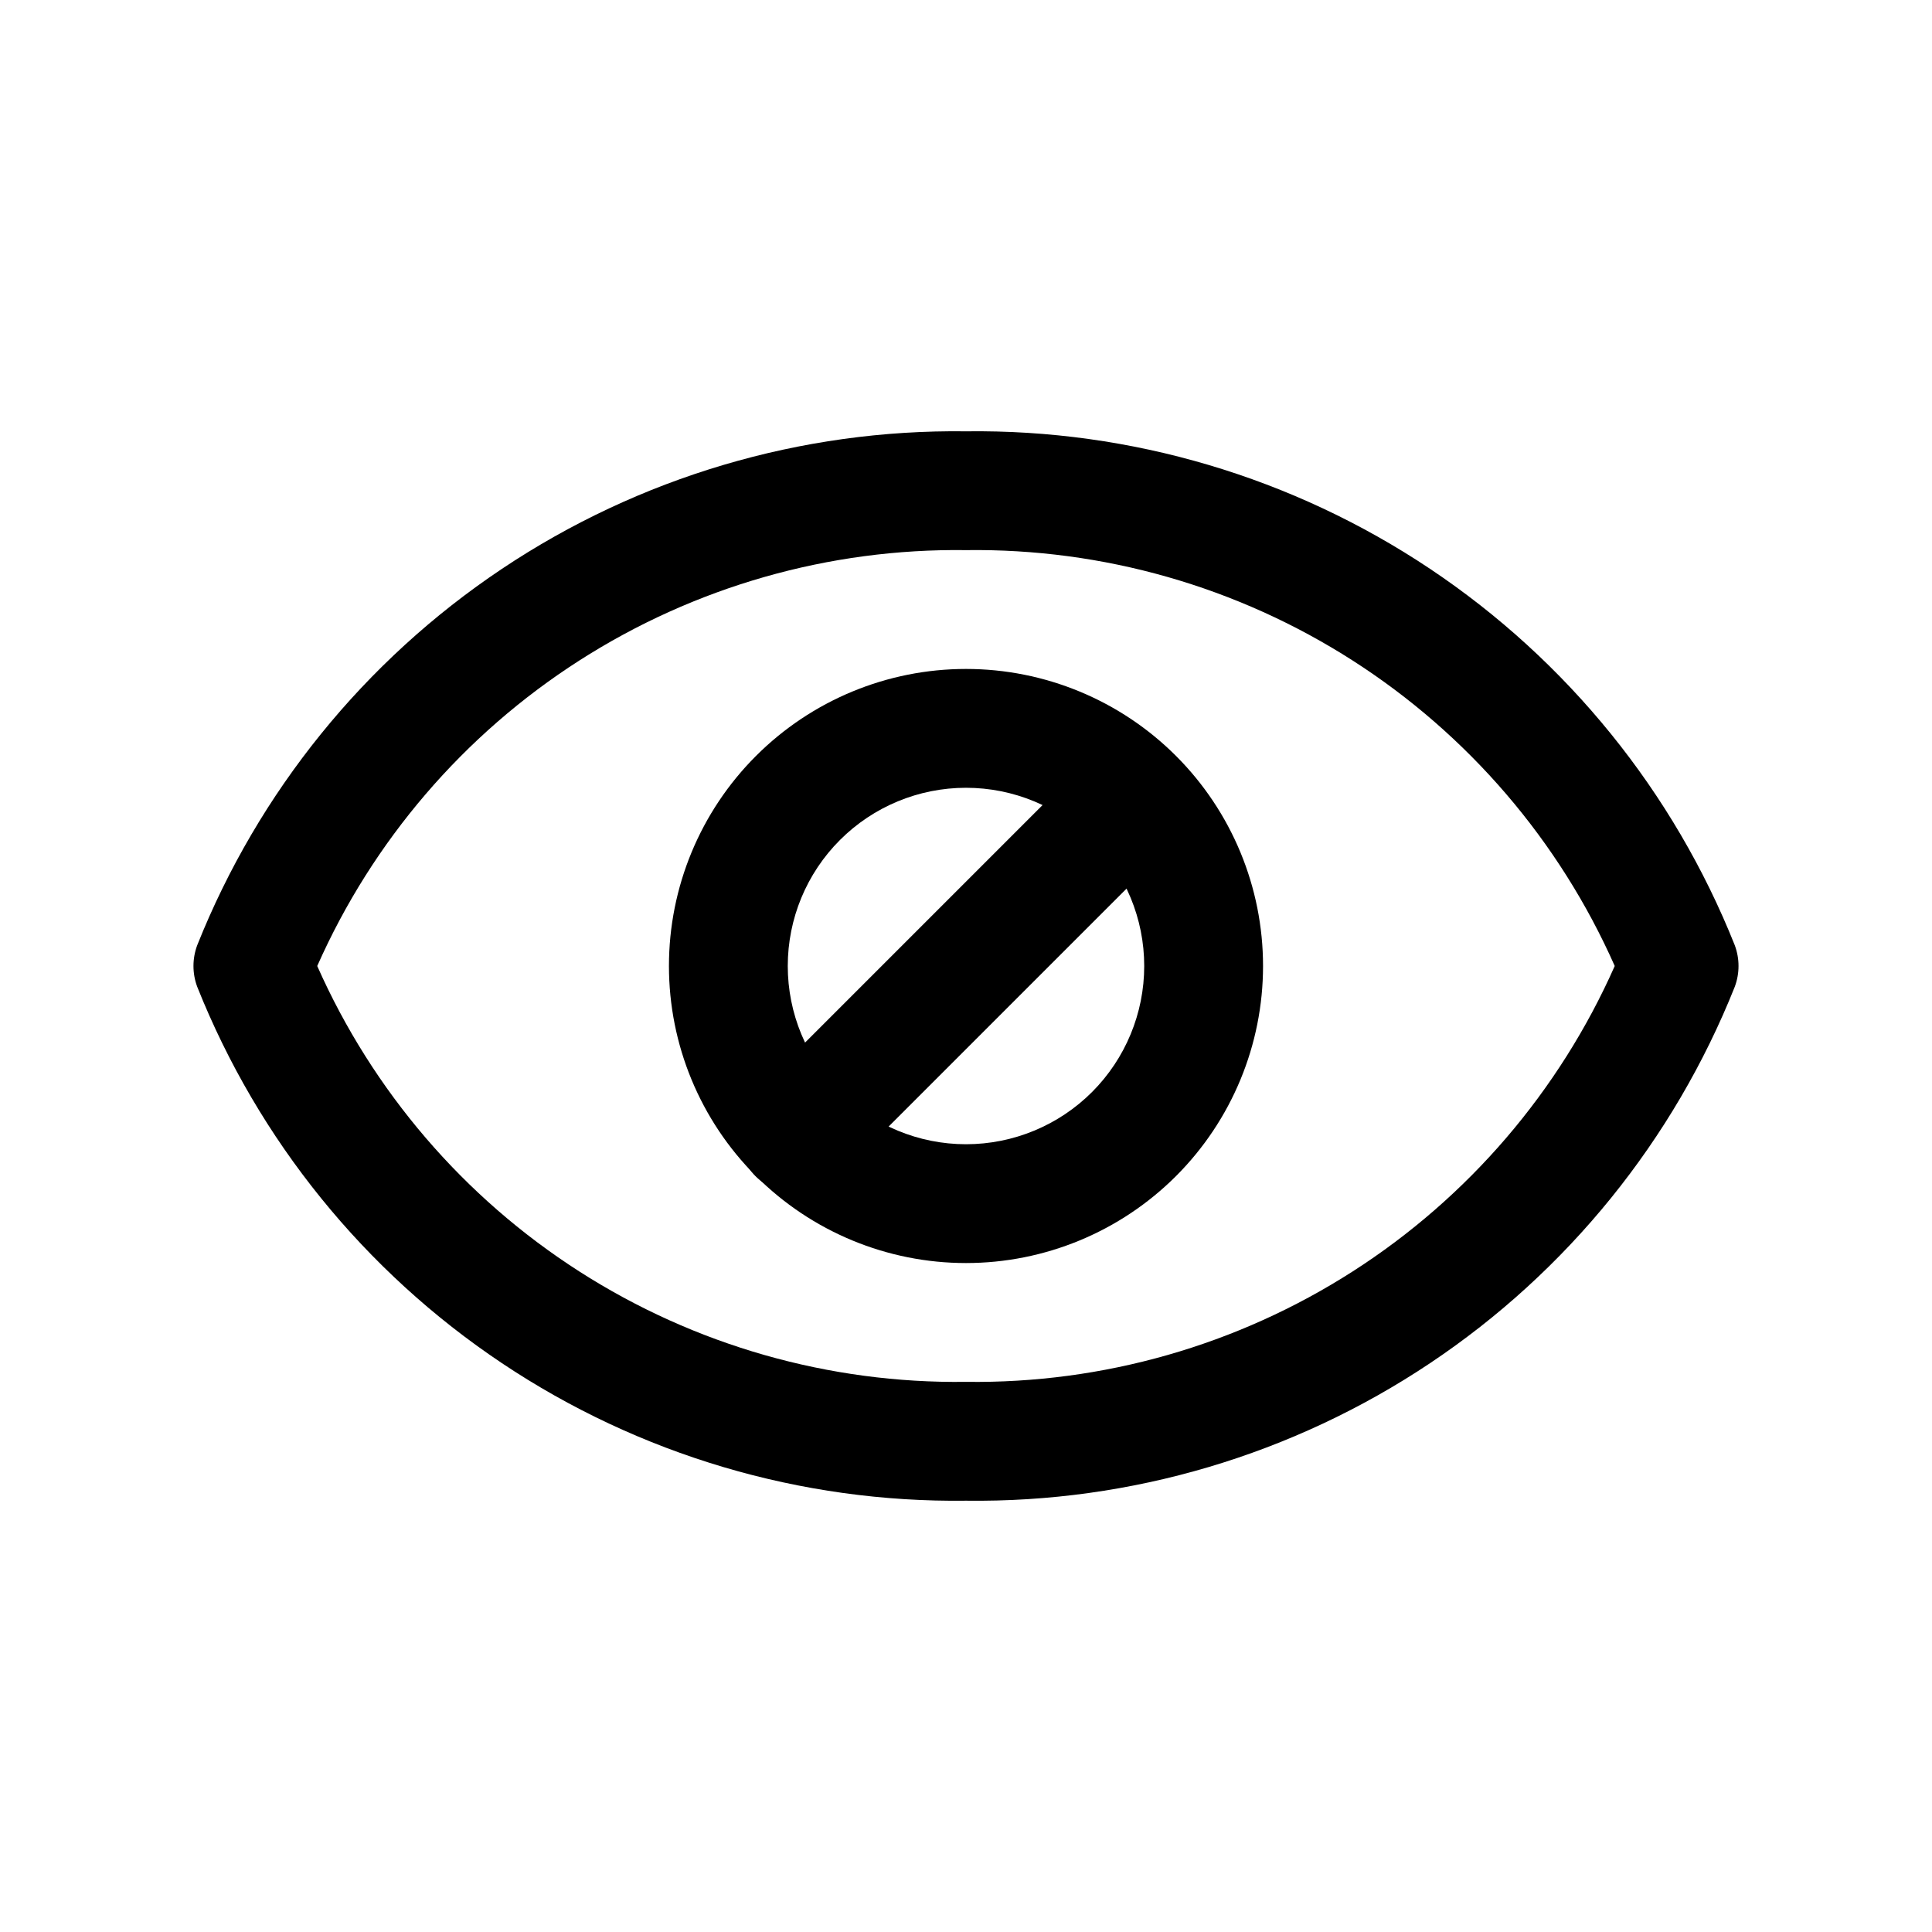
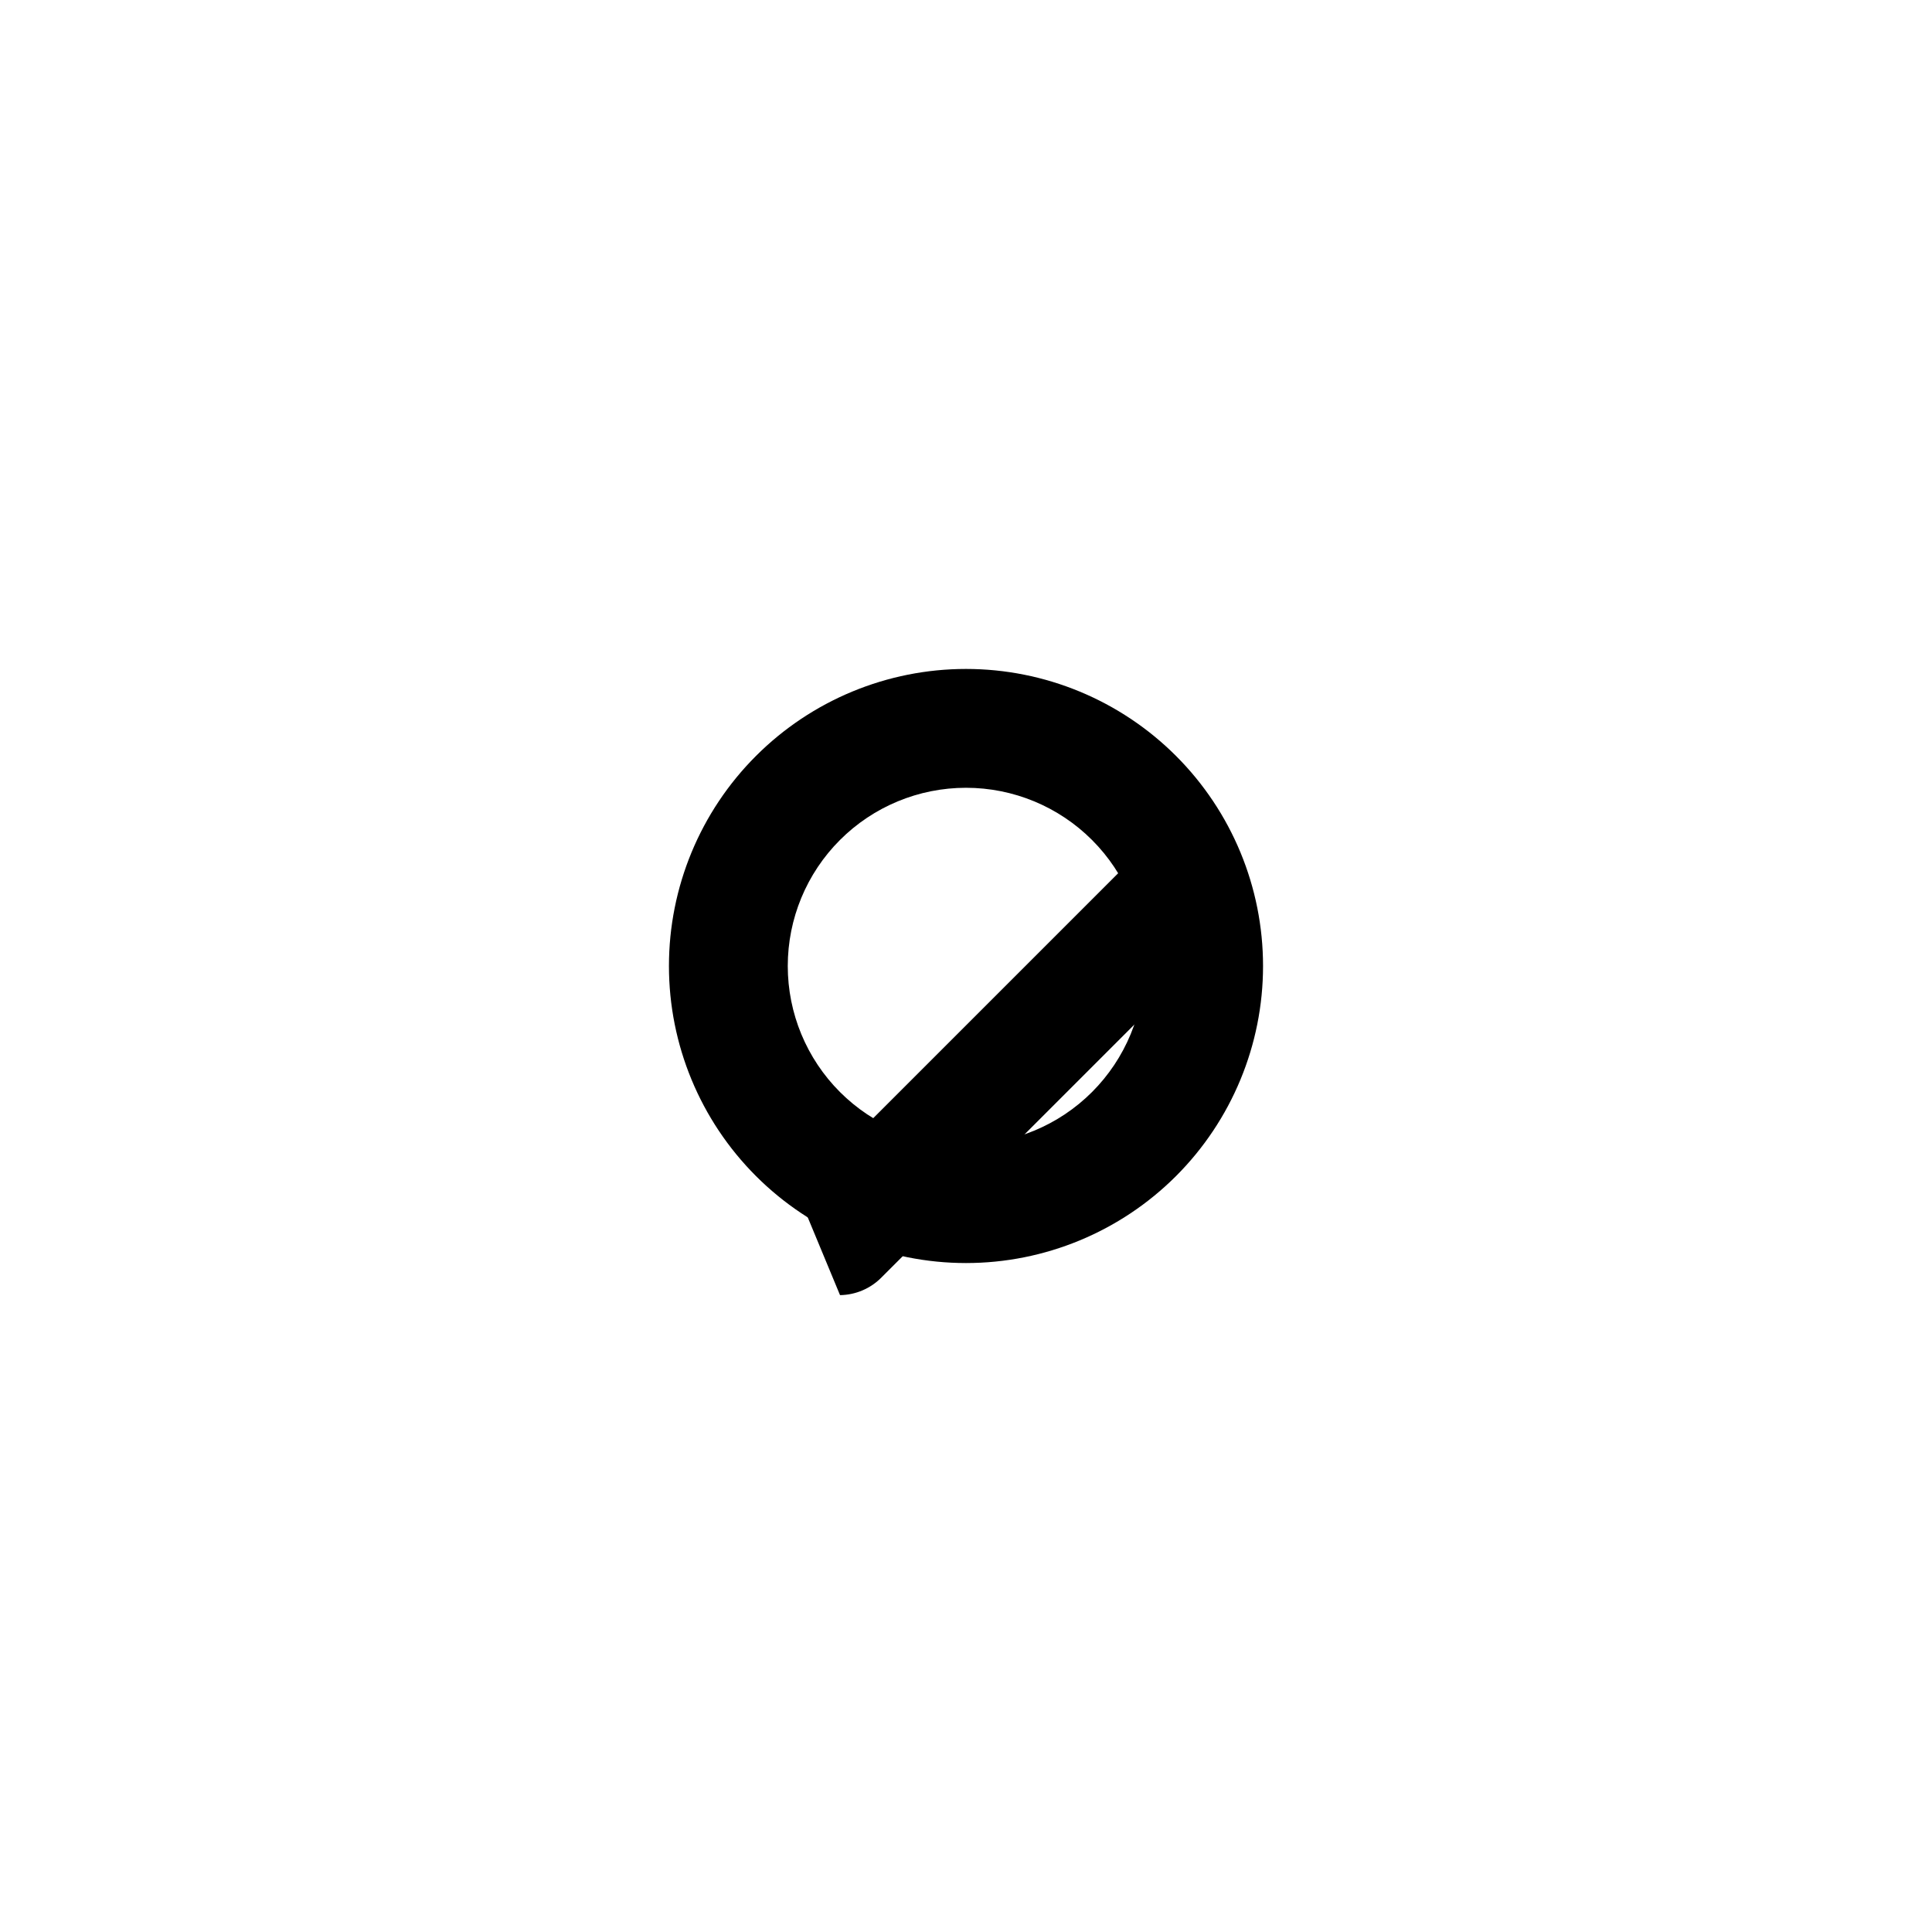
<svg xmlns="http://www.w3.org/2000/svg" fill="#000000" width="800px" height="800px" version="1.1" viewBox="144 144 512 512">
  <g>
-     <path d="m400 541.7c-43.746 0.562-86.637-12.148-123.01-36.465-36.375-24.312-64.52-59.082-80.723-99.723-1.328-3.551-1.328-7.465 0-11.02 16.203-40.641 44.348-75.41 80.723-99.723 36.371-24.312 79.262-37.027 123.01-36.465 43.746-0.562 86.633 12.152 123.01 36.465 36.371 24.312 64.516 59.082 80.719 99.723 1.328 3.555 1.328 7.469 0 11.02-16.203 40.641-44.348 75.41-80.719 99.723-36.375 24.316-79.262 37.027-123.01 36.465zm-171.93-141.7c14.711 33.191 38.844 61.328 69.41 80.922s66.211 29.777 102.52 29.285c36.301 0.492 71.949-9.691 102.51-29.285 30.566-19.594 54.703-47.73 69.41-80.922-14.707-33.195-38.844-61.332-69.41-80.926-30.562-19.594-66.211-29.777-102.51-29.285-36.305-0.492-71.949 9.691-102.52 29.285s-54.699 47.73-69.41 80.926z" />
    <path d="m400 478.72c-20.879 0-40.902-8.293-55.664-23.055-14.766-14.766-23.059-34.789-23.059-55.664 0-20.879 8.293-40.902 23.059-55.664 14.762-14.766 34.785-23.059 55.664-23.059 20.875 0 40.898 8.293 55.664 23.059 14.762 14.762 23.055 34.785 23.055 55.664 0 20.875-8.293 40.898-23.055 55.664-14.766 14.762-34.789 23.055-55.664 23.055zm0-125.95c-12.527 0-24.543 4.977-33.398 13.836-8.859 8.855-13.836 20.871-13.836 33.398 0 12.523 4.977 24.539 13.836 33.398 8.855 8.855 20.871 13.832 33.398 13.832 12.523 0 24.539-4.977 33.398-13.832 8.855-8.859 13.832-20.875 13.832-33.398 0-12.527-4.977-24.543-13.832-33.398-8.859-8.859-20.875-13.836-33.398-13.836z" />
-     <path d="m355.44 460.3c-4.191 0.027-8.223-1.625-11.195-4.582-2.973-2.957-4.641-6.981-4.641-11.172 0.004-4.195 1.68-8.215 4.66-11.168l89.109-89.109c4.055-3.473 9.59-4.652 14.707-3.141 5.117 1.512 9.117 5.516 10.633 10.633 1.512 5.117 0.332 10.652-3.141 14.707l-89.109 89.109c-2.906 2.969-6.871 4.664-11.023 4.723z" />
+     <path d="m355.44 460.3l89.109-89.109c4.055-3.473 9.59-4.652 14.707-3.141 5.117 1.512 9.117 5.516 10.633 10.633 1.512 5.117 0.332 10.652-3.141 14.707l-89.109 89.109c-2.906 2.969-6.871 4.664-11.023 4.723z" />
  </g>
</svg>